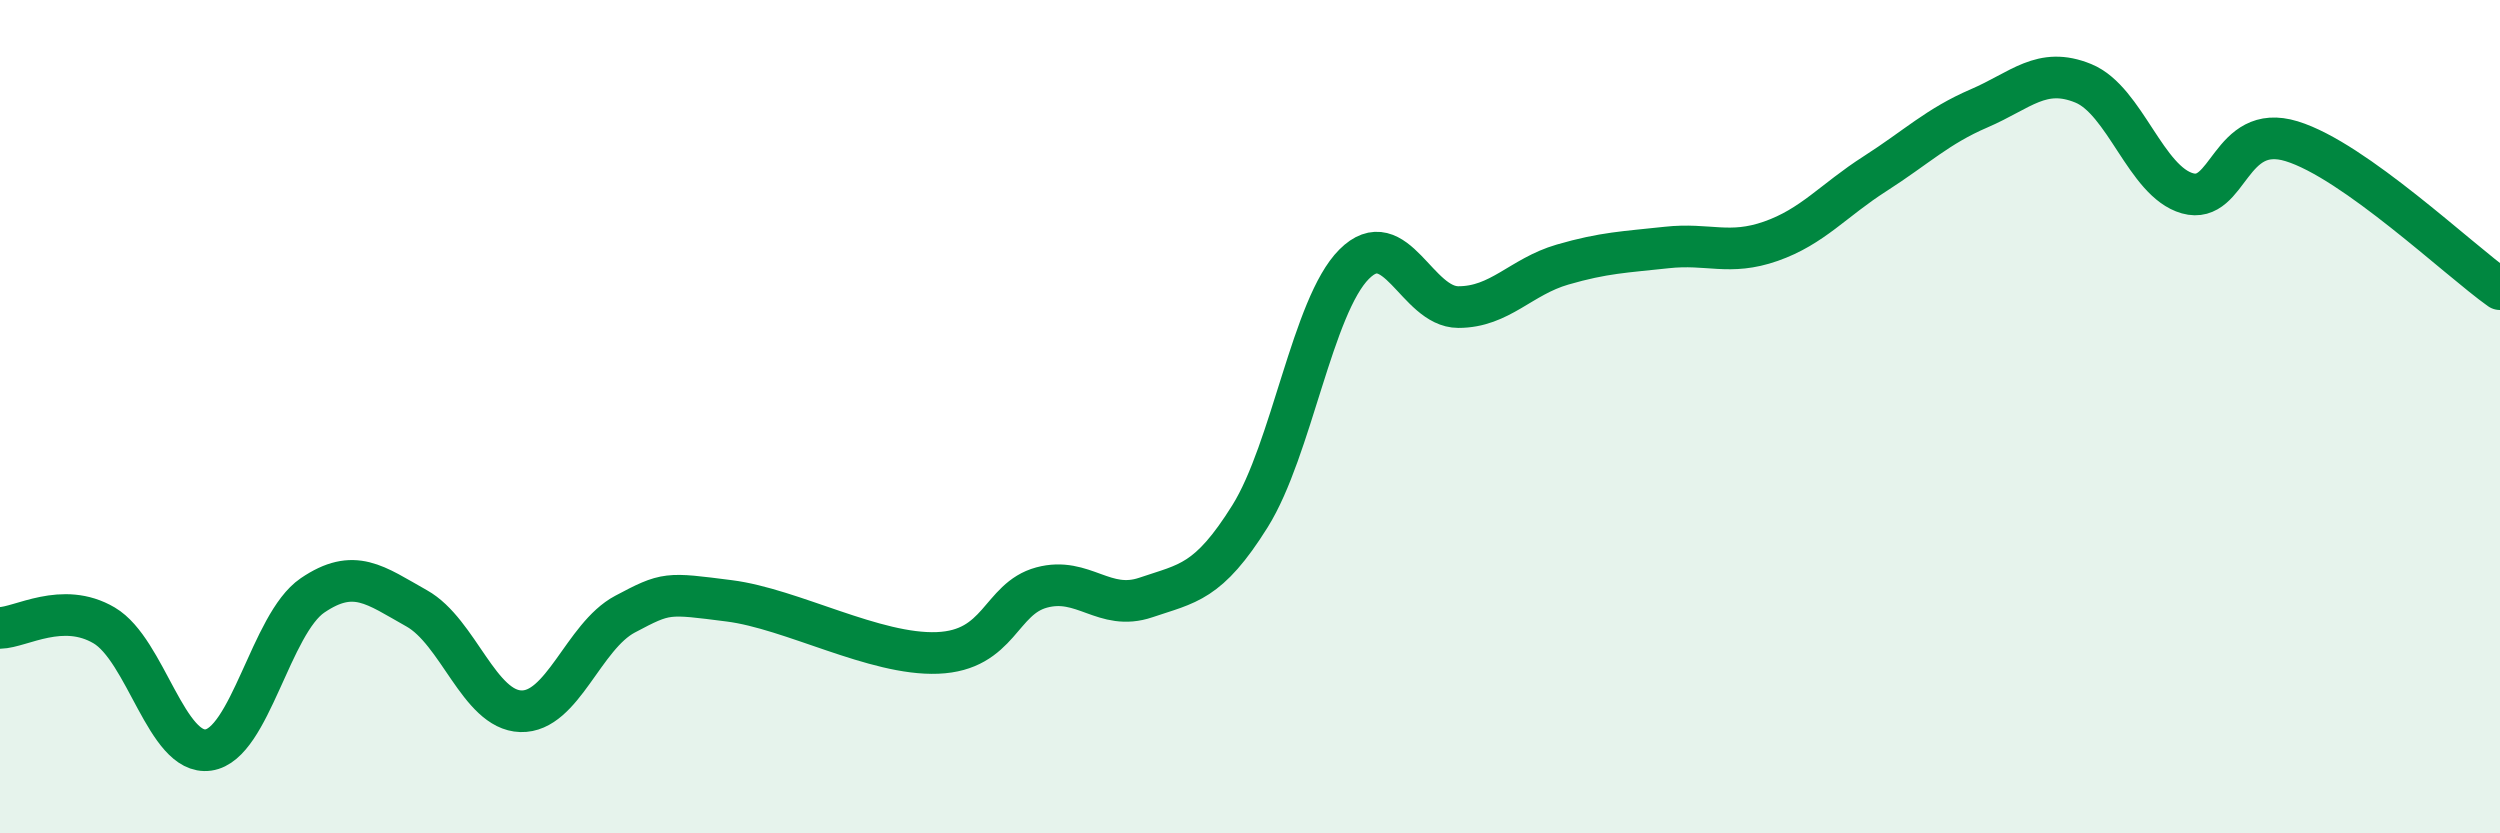
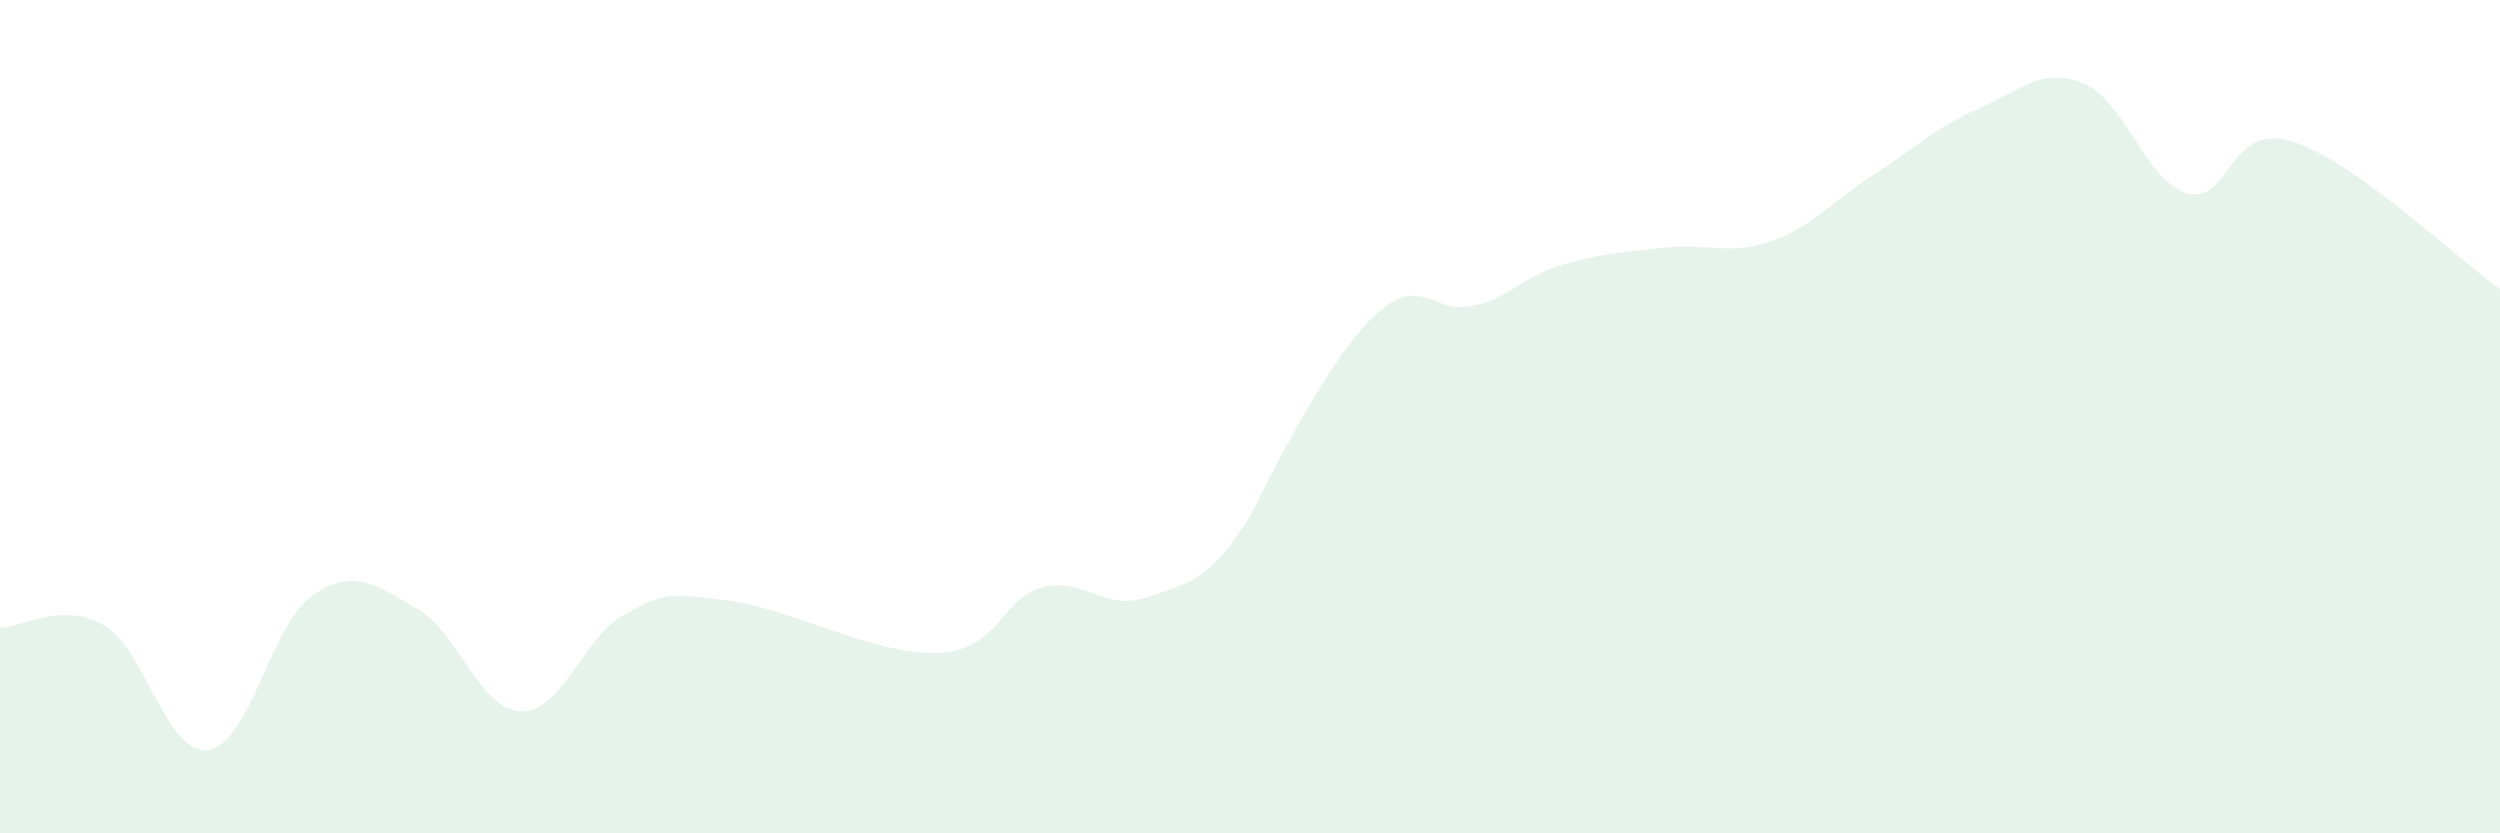
<svg xmlns="http://www.w3.org/2000/svg" width="60" height="20" viewBox="0 0 60 20">
-   <path d="M 0,15.07 C 0.5,15.06 1.5,14.42 2.5,15.01 C 3.5,15.6 4,18.14 5,18 C 6,17.86 6.5,14.97 7.5,14.29 C 8.5,13.61 9,14.04 10,14.6 C 11,15.16 11.5,17.04 12.5,17.07 C 13.5,17.1 14,15.27 15,14.74 C 16,14.21 16,14.23 17.5,14.42 C 19,14.61 21,15.73 22.5,15.67 C 24,15.61 24,14.37 25,14.1 C 26,13.83 26.5,14.68 27.5,14.34 C 28.5,14 29,13.99 30,12.39 C 31,10.79 31.5,7.34 32.5,6.34 C 33.5,5.34 34,7.37 35,7.37 C 36,7.37 36.5,6.64 37.5,6.35 C 38.5,6.06 39,6.05 40,5.94 C 41,5.83 41.5,6.14 42.5,5.79 C 43.5,5.44 44,4.81 45,4.17 C 46,3.53 46.5,3.03 47.5,2.6 C 48.5,2.17 49,1.59 50,2 C 51,2.41 51.5,4.36 52.5,4.64 C 53.5,4.92 53.5,2.93 55,3.39 C 56.5,3.85 59,6.23 60,6.94L60 20L0 20Z" fill="#008740" opacity="0.1" stroke-linecap="round" stroke-linejoin="round" />
-   <path d="M 0,15.07 C 0.5,15.06 1.5,14.42 2.5,15.01 C 3.5,15.6 4,18.14 5,18 C 6,17.86 6.5,14.97 7.5,14.29 C 8.5,13.61 9,14.04 10,14.6 C 11,15.16 11.5,17.04 12.5,17.07 C 13.5,17.1 14,15.27 15,14.74 C 16,14.21 16,14.23 17.5,14.42 C 19,14.61 21,15.73 22.5,15.67 C 24,15.61 24,14.37 25,14.1 C 26,13.83 26.5,14.68 27.5,14.34 C 28.5,14 29,13.99 30,12.39 C 31,10.79 31.5,7.34 32.5,6.34 C 33.5,5.34 34,7.37 35,7.37 C 36,7.37 36.5,6.64 37.5,6.35 C 38.5,6.06 39,6.05 40,5.94 C 41,5.83 41.5,6.14 42.5,5.79 C 43.5,5.44 44,4.81 45,4.17 C 46,3.53 46.5,3.03 47.5,2.6 C 48.5,2.17 49,1.59 50,2 C 51,2.41 51.5,4.36 52.5,4.64 C 53.5,4.92 53.5,2.93 55,3.39 C 56.5,3.85 59,6.23 60,6.94" stroke="#008740" stroke-width="1" fill="none" stroke-linecap="round" stroke-linejoin="round" />
+   <path d="M 0,15.07 C 0.5,15.06 1.5,14.42 2.5,15.01 C 3.5,15.6 4,18.14 5,18 C 6,17.86 6.5,14.97 7.5,14.29 C 8.5,13.61 9,14.04 10,14.6 C 11,15.16 11.5,17.04 12.5,17.07 C 13.5,17.1 14,15.27 15,14.74 C 16,14.21 16,14.23 17.5,14.42 C 19,14.61 21,15.73 22.5,15.67 C 24,15.61 24,14.37 25,14.1 C 26,13.83 26.5,14.68 27.5,14.34 C 28.5,14 29,13.99 30,12.39 C 33.5,5.34 34,7.37 35,7.37 C 36,7.37 36.5,6.64 37.5,6.35 C 38.5,6.06 39,6.05 40,5.94 C 41,5.83 41.5,6.14 42.5,5.79 C 43.5,5.44 44,4.81 45,4.17 C 46,3.53 46.5,3.03 47.5,2.6 C 48.5,2.17 49,1.59 50,2 C 51,2.41 51.5,4.36 52.5,4.64 C 53.5,4.92 53.5,2.93 55,3.39 C 56.5,3.85 59,6.23 60,6.94L60 20L0 20Z" fill="#008740" opacity="0.1" stroke-linecap="round" stroke-linejoin="round" />
</svg>